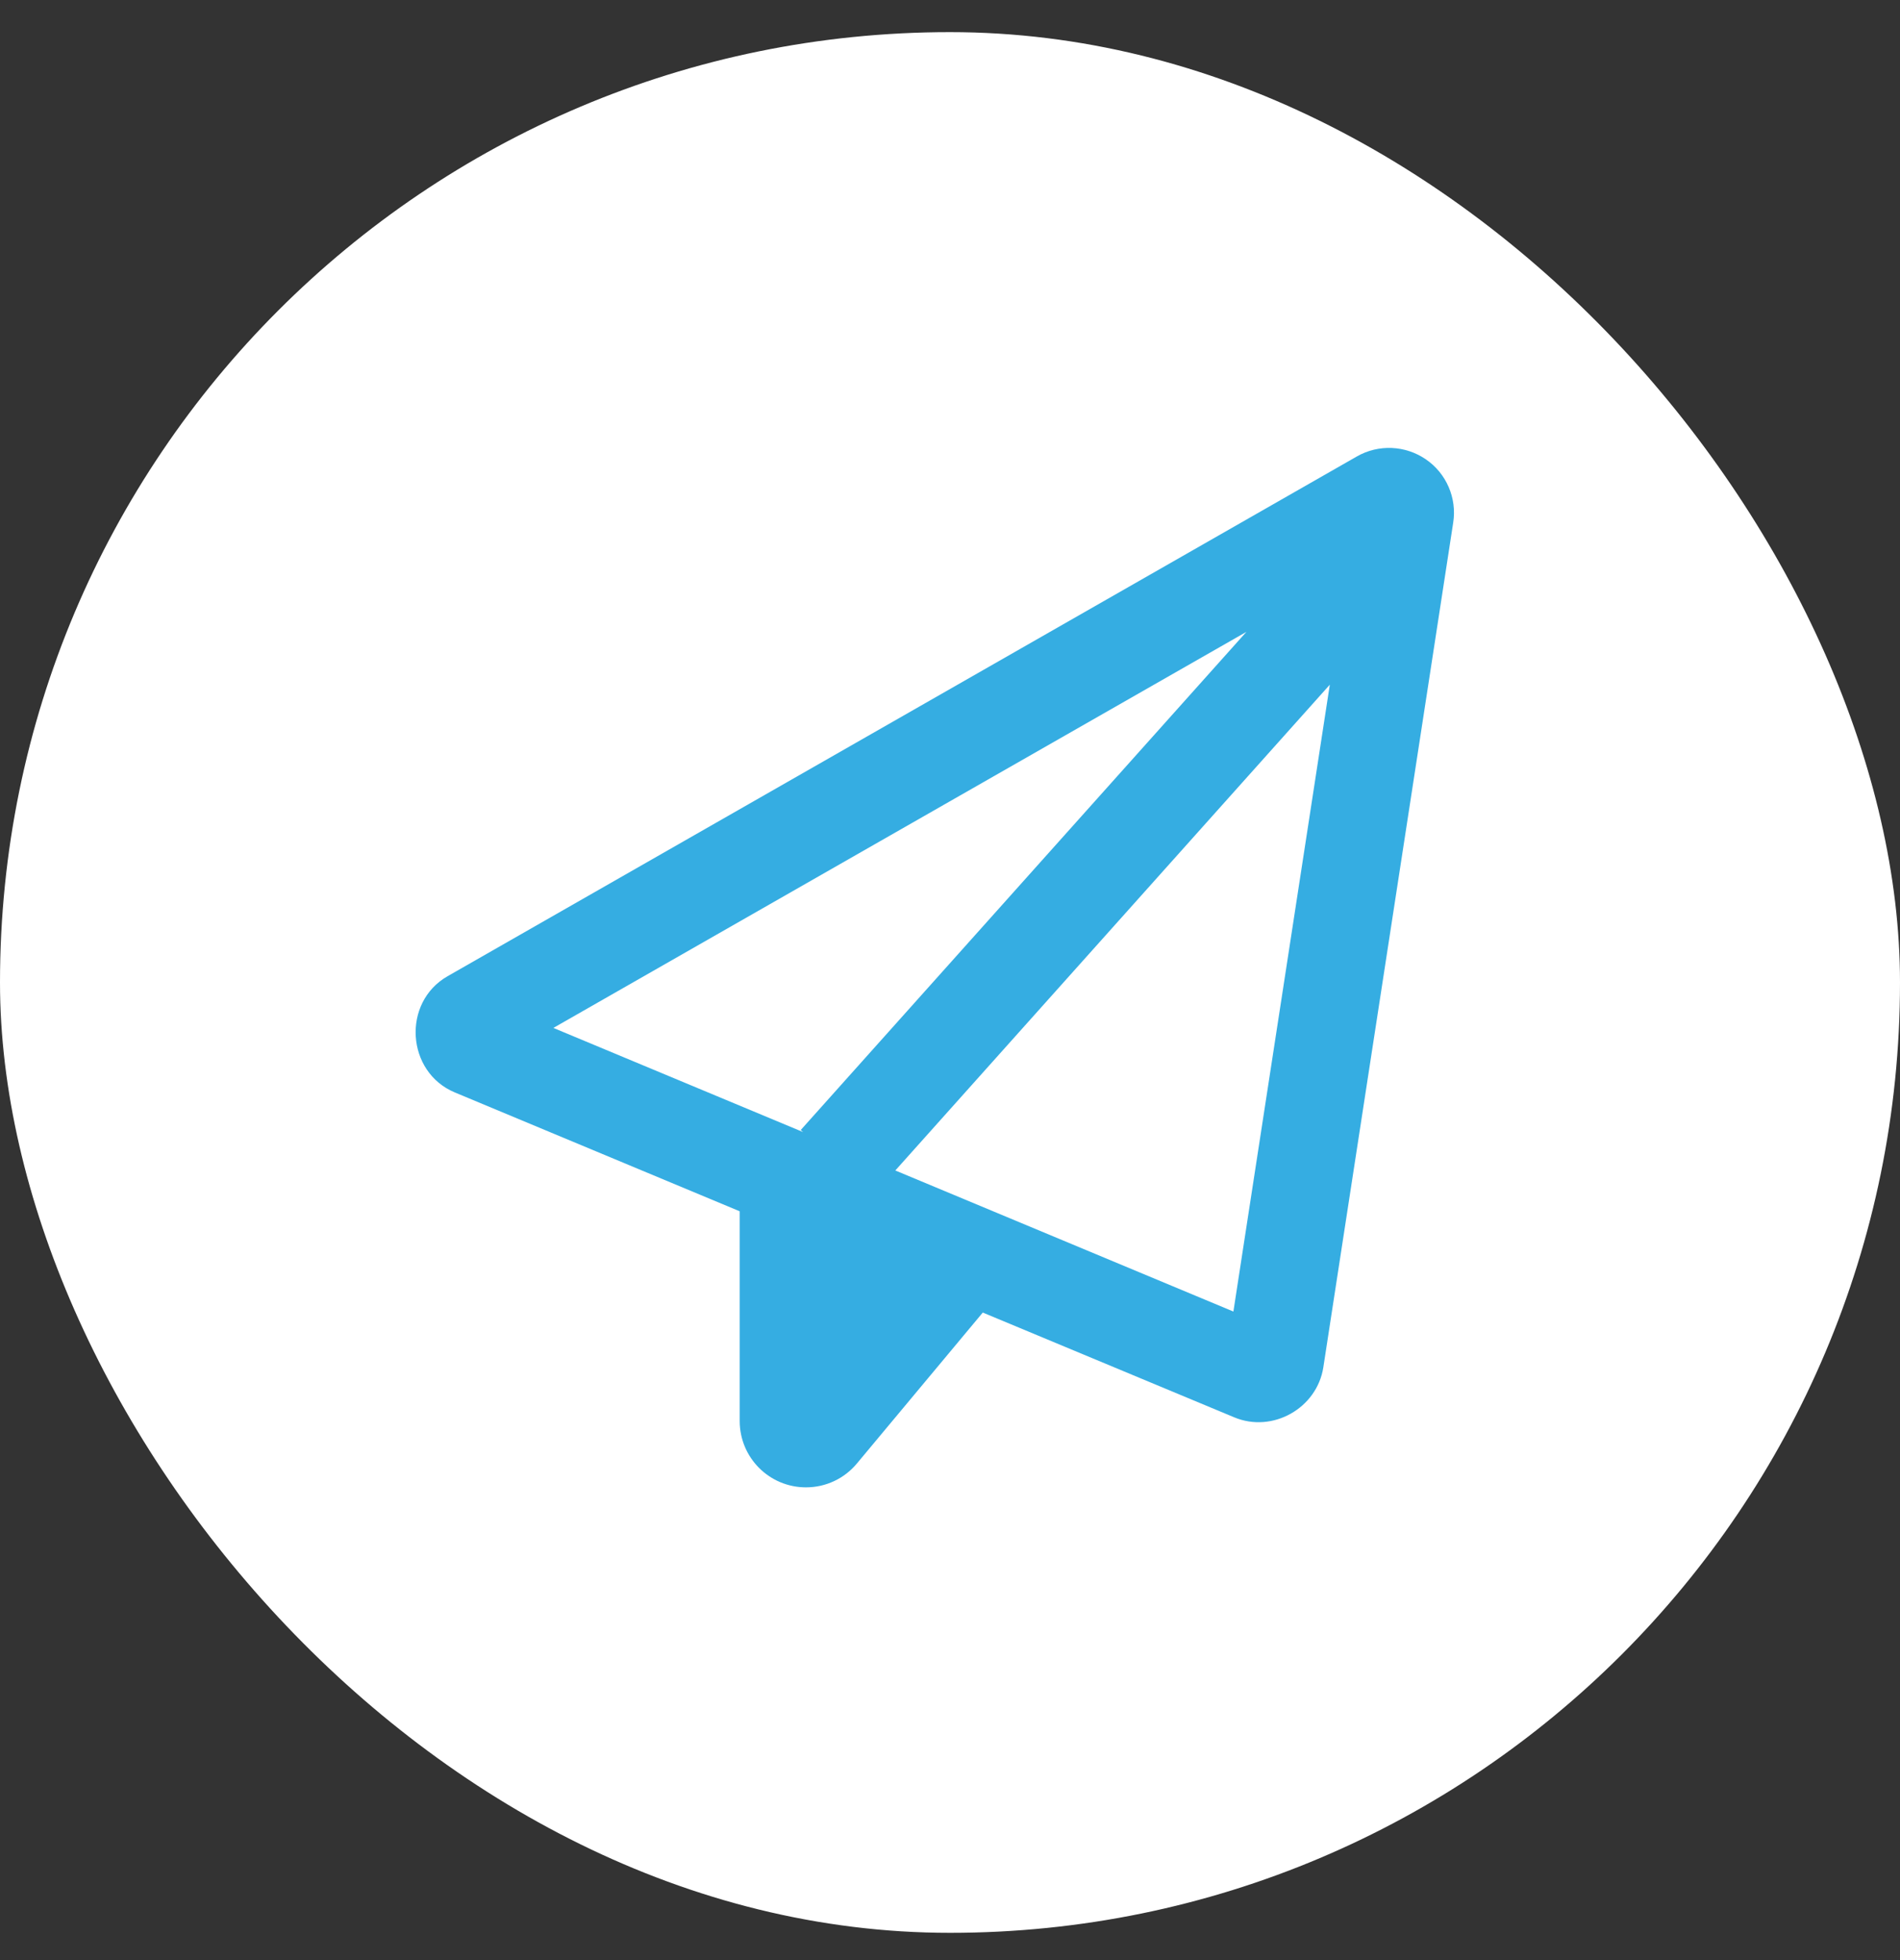
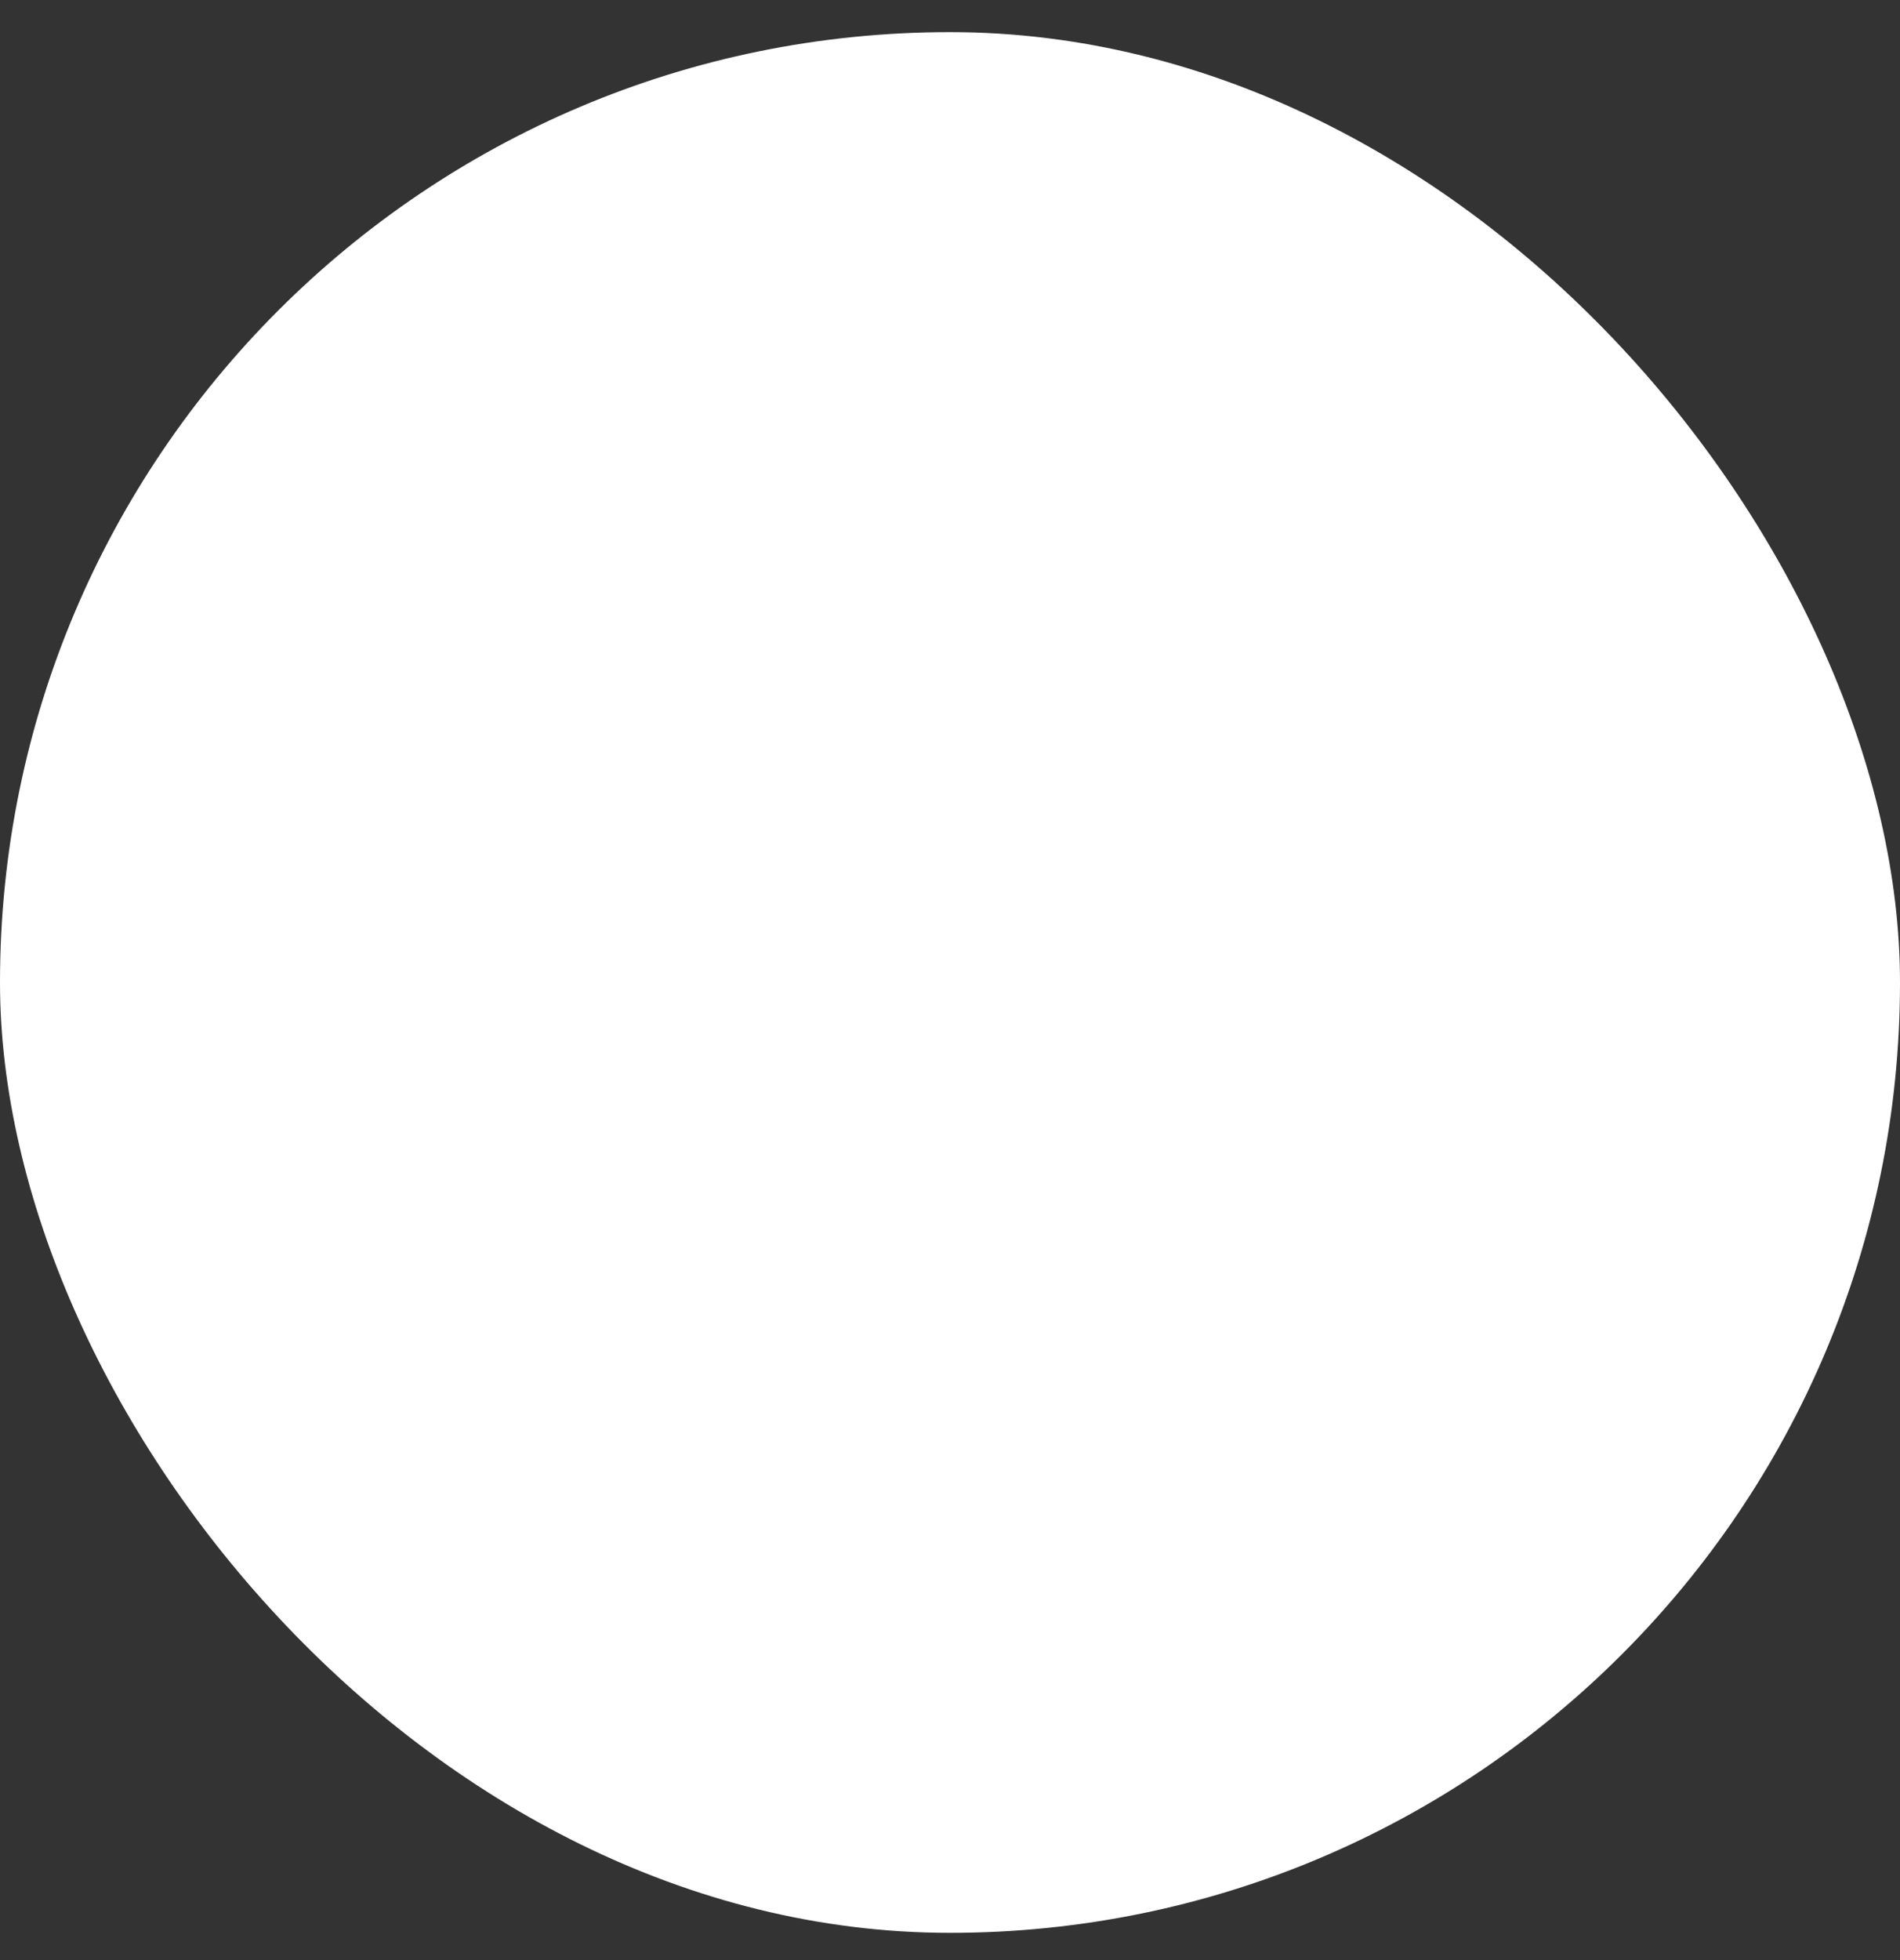
<svg xmlns="http://www.w3.org/2000/svg" width="32" height="33" viewBox="0 0 32 33" fill="none">
  <rect x="0" y="0" width="32" height="33" fill="#333333" stroke="none" />
  <rect y="0.541" width="32" height="32" rx="16" fill="white" />
-   <path d="M7.539 16.435C6.767 16.875 6.839 18.051 7.662 18.393L12.458 20.393V23.923C12.458 24.542 12.957 25.041 13.575 25.041C13.907 25.041 14.221 24.894 14.433 24.638L16.552 22.098L20.787 23.862C21.433 24.132 22.182 23.708 22.288 23.018L24.475 8.799C24.54 8.385 24.359 7.968 24.014 7.733C23.669 7.497 23.217 7.476 22.852 7.685L7.539 16.435ZM9.32 17.306L20.992 10.638L13.486 19.025L13.527 19.06L9.32 17.306ZM20.773 22.081L15.079 19.706L22.397 11.527L20.773 22.081Z" fill="#35ADE2" />
</svg>